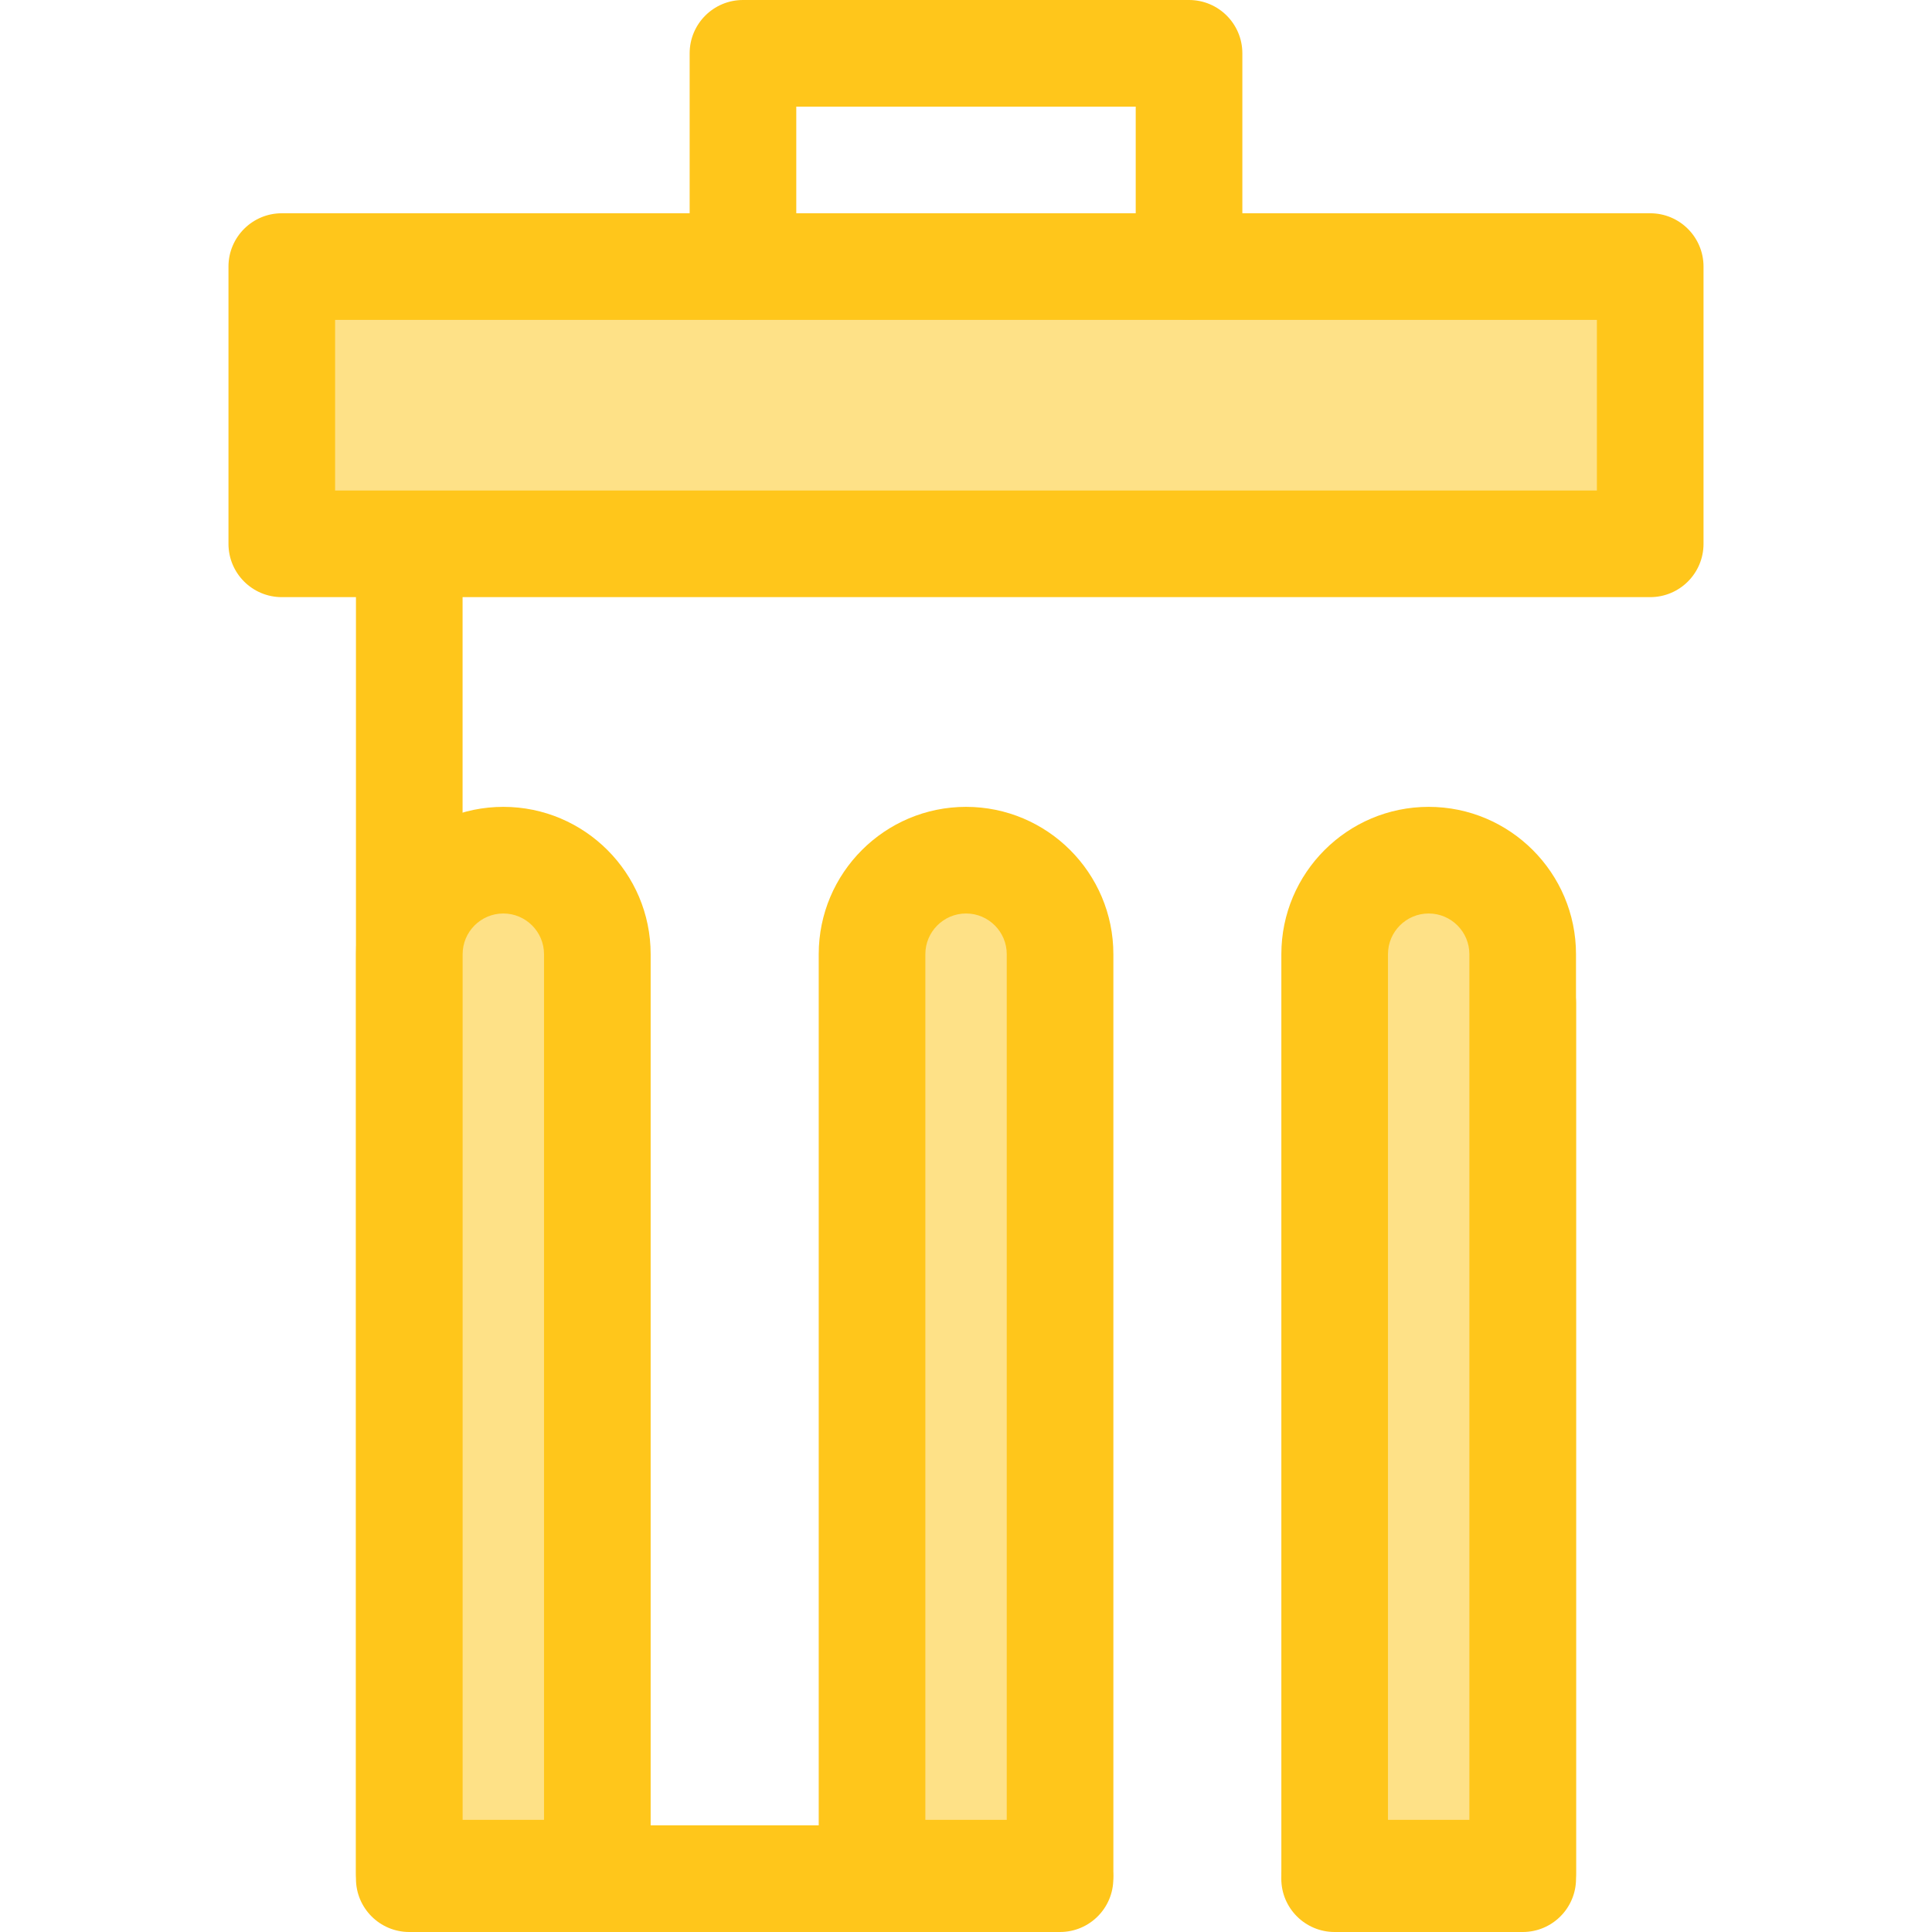
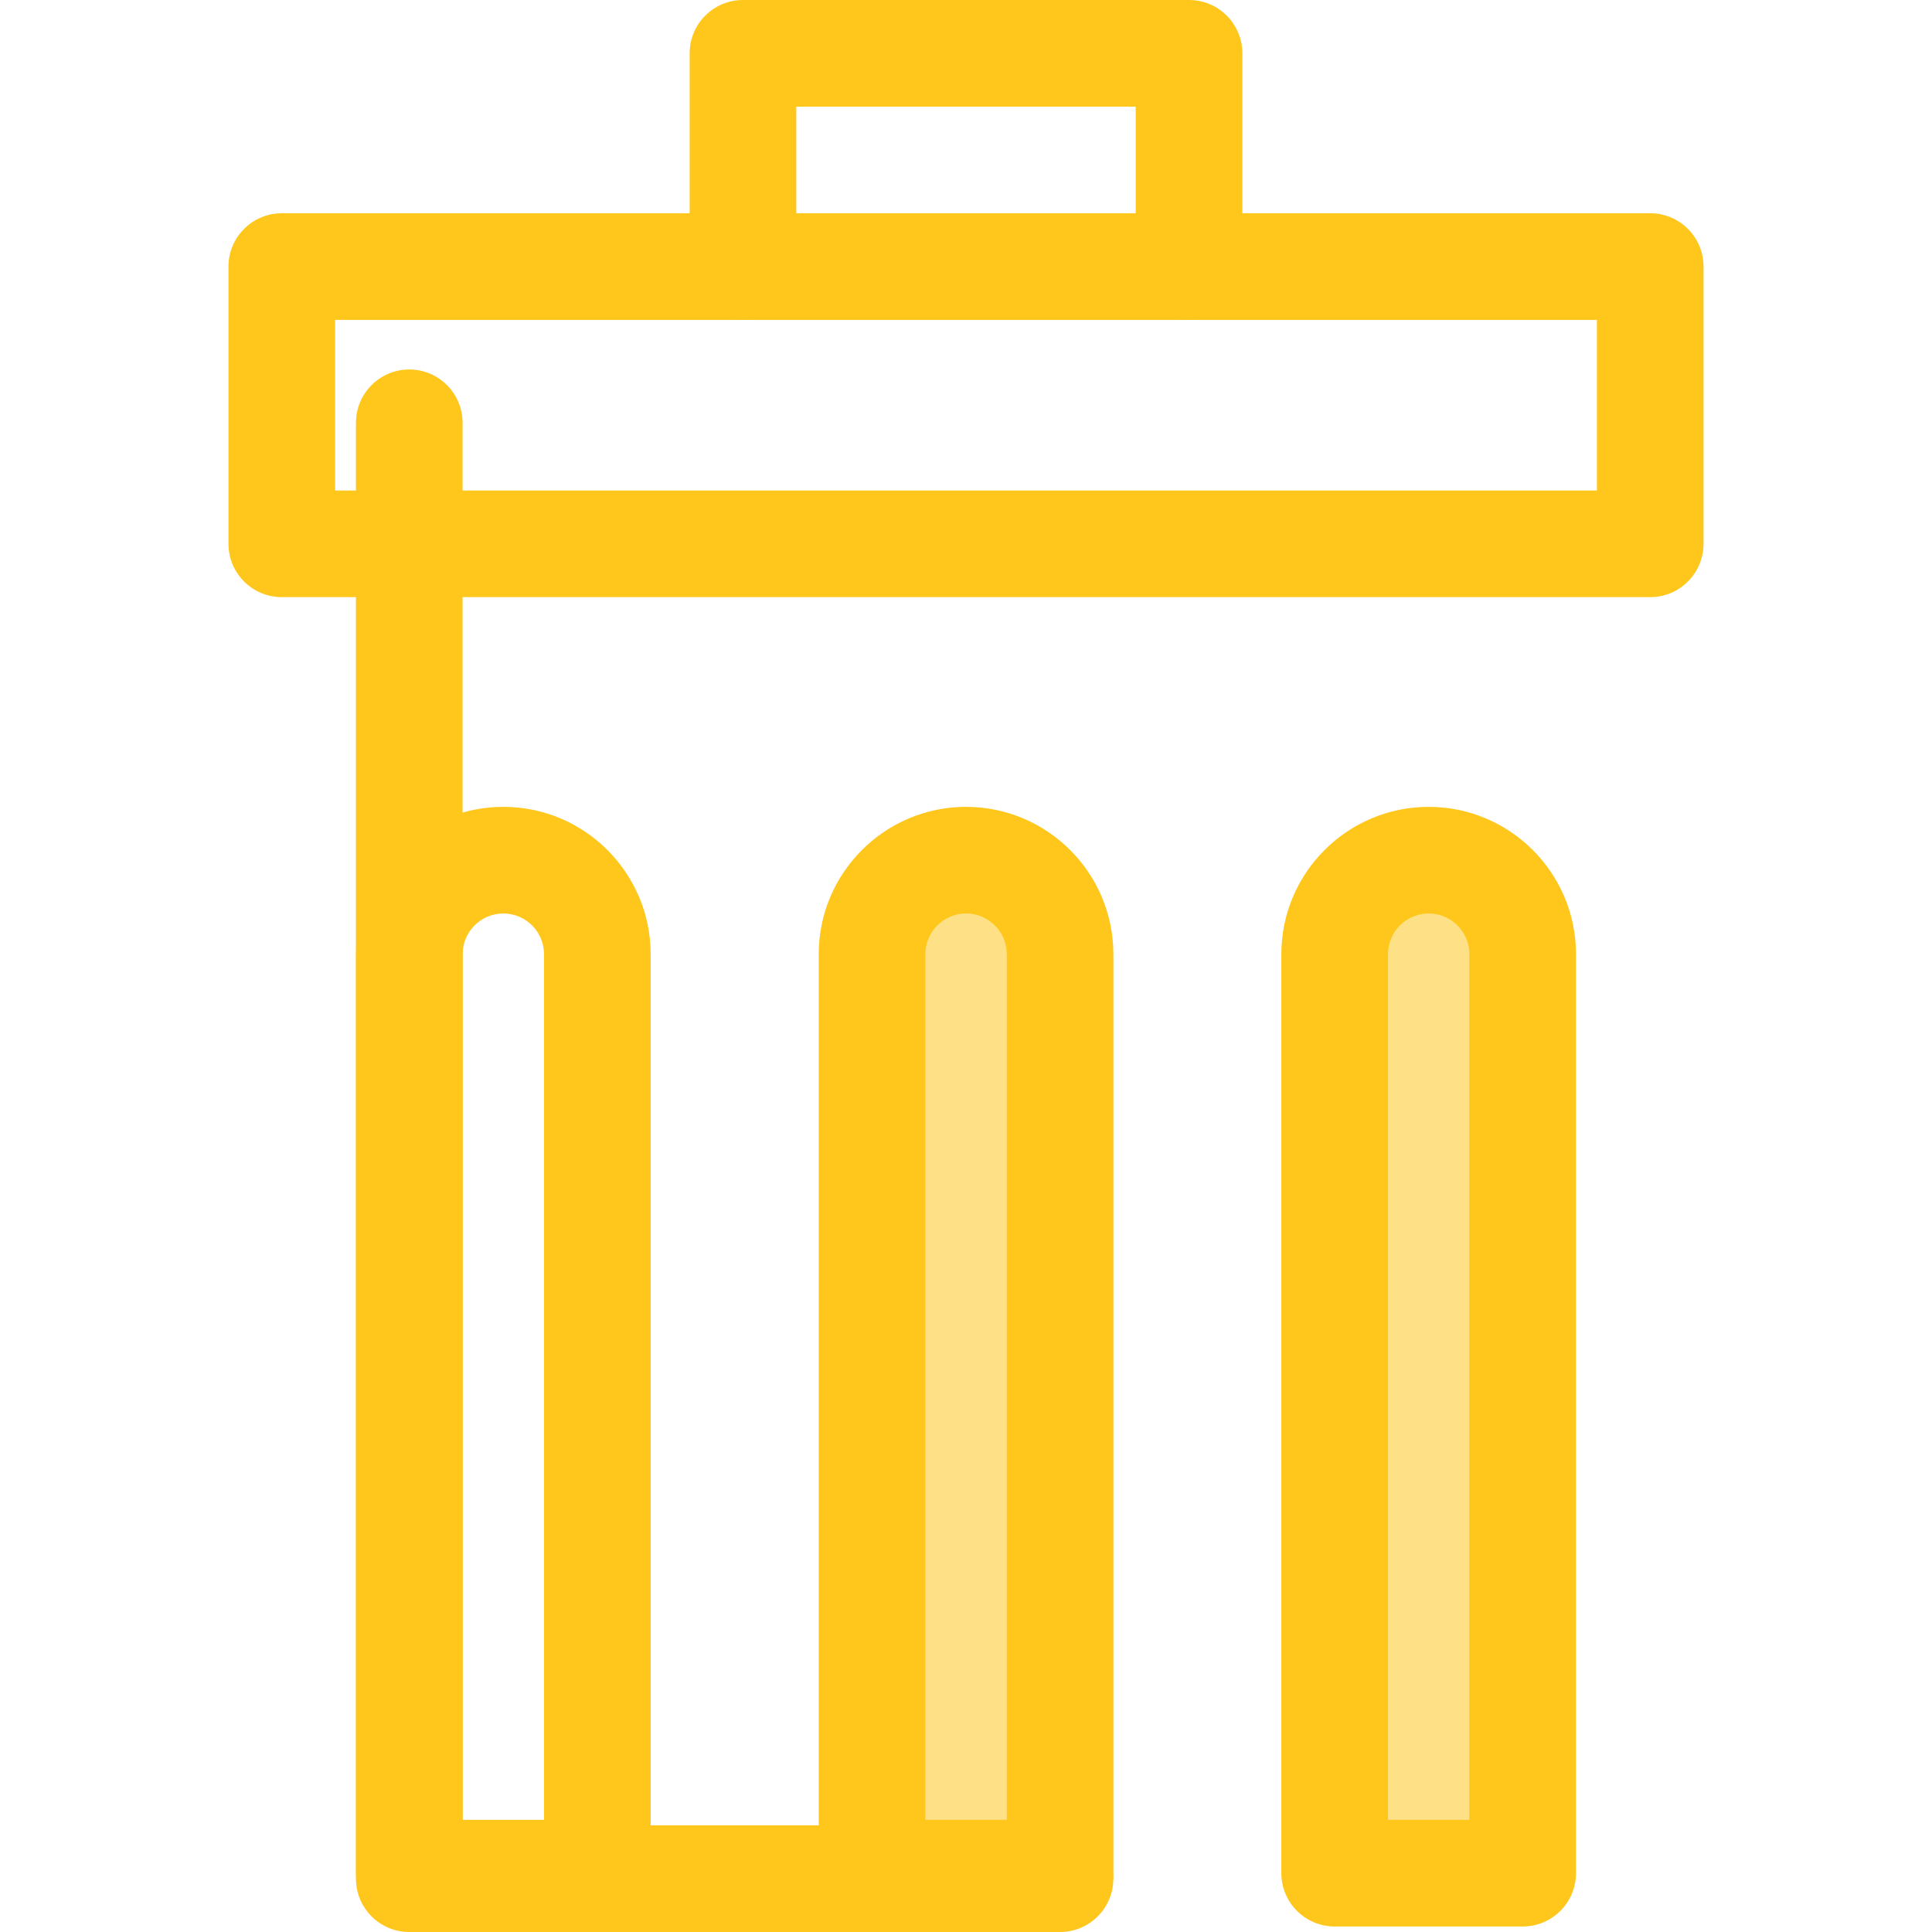
<svg xmlns="http://www.w3.org/2000/svg" version="1.1" id="Layer_1" viewBox="0 0 512 512" xml:space="preserve">
  <g>
    <path style="fill:#FFC61B;" d="M280.915,512H108.461c-7.804,0-14.129-6.326-14.129-14.129V112.049   c0-7.804,6.326-14.129,14.129-14.129s14.129,6.326,14.129,14.129v371.693h158.324c7.804,0,14.129,6.326,14.129,14.129   S288.718,512,280.915,512z" />
-     <path style="fill:#FFC61B;" d="M403.539,512h-49.853c-7.804,0-14.129-6.326-14.129-14.129s6.326-14.129,14.129-14.129h35.724   V265.898c0-7.804,6.326-14.129,14.129-14.129s14.129,6.326,14.129,14.129v231.973C417.668,505.674,411.342,512,403.539,512z" />
  </g>
-   <path style="fill:#FEE187;" d="M158.302,496.41h-49.829V252.868c0-13.76,11.155-24.914,24.914-24.914l0,0  c13.76,0,24.914,11.155,24.914,24.914V496.41H158.302z" />
  <path style="fill:#FFC61B;" d="M158.302,510.539h-49.829c-7.804,0-14.129-6.326-14.129-14.129V252.868  c0-21.529,17.515-39.043,39.043-39.043s39.043,17.515,39.043,39.043V496.41C172.431,504.213,166.105,510.539,158.302,510.539z   M122.602,482.281h21.57V252.868c0-5.947-4.838-10.785-10.785-10.785c-5.947,0-10.785,4.838-10.785,10.785L122.602,482.281  L122.602,482.281z" />
  <path style="fill:#FEE187;" d="M280.927,496.41h-49.828V252.868c0-13.76,11.155-24.914,24.914-24.914l0,0  c13.76,0,24.914,11.155,24.914,24.914V496.41z" />
  <path style="fill:#FFC61B;" d="M280.927,510.539h-49.829c-7.804,0-14.129-6.326-14.129-14.129V252.868  c0-21.529,17.514-39.043,39.043-39.043s39.043,17.515,39.043,39.043V496.41C295.057,504.213,288.731,510.539,280.927,510.539z   M245.227,482.281h21.571V252.868c0-5.947-4.838-10.785-10.785-10.785c-5.947,0-10.785,4.838-10.785,10.785v229.412H245.227z" />
  <path style="fill:#FEE187;" d="M403.528,496.41H353.7V252.868c0-13.76,11.155-24.914,24.914-24.914l0,0  c13.76,0,24.914,11.155,24.914,24.914V496.41z" />
  <path style="fill:#FFC61B;" d="M403.528,510.539H353.7c-7.804,0-14.129-6.326-14.129-14.129V252.868  c0-21.529,17.515-39.043,39.043-39.043c21.529,0,39.043,17.515,39.043,39.043V496.41  C417.657,504.213,411.331,510.539,403.528,510.539z M367.829,482.281h21.57V252.868c0-5.947-4.838-10.785-10.785-10.785  c-5.947,0-10.785,4.838-10.785,10.785V482.281z" />
-   <rect x="74.677" y="70.646" style="fill:#FEE187;" width="362.653" height="73.472" />
  <g>
    <path style="fill:#FFC61B;" d="M437.323,158.247H74.677c-7.804,0-14.129-6.326-14.129-14.129V70.646   c0-7.804,6.326-14.129,14.129-14.129h362.646c7.804,0,14.129,6.326,14.129,14.129v73.472   C451.452,151.921,445.127,158.247,437.323,158.247z M88.806,129.988h334.388V84.775H88.806V129.988z" />
    <path style="fill:#FFC61B;" d="M315.107,84.775c-7.804,0-14.129-6.326-14.129-14.129V28.258h-89.956v42.387   c0,7.804-6.326,14.129-14.129,14.129s-14.129-6.326-14.129-14.129V14.129C182.764,6.326,189.089,0,196.893,0h118.214   c7.804,0,14.129,6.326,14.129,14.129v56.517C329.236,78.449,322.911,84.775,315.107,84.775z" />
  </g>
</svg>